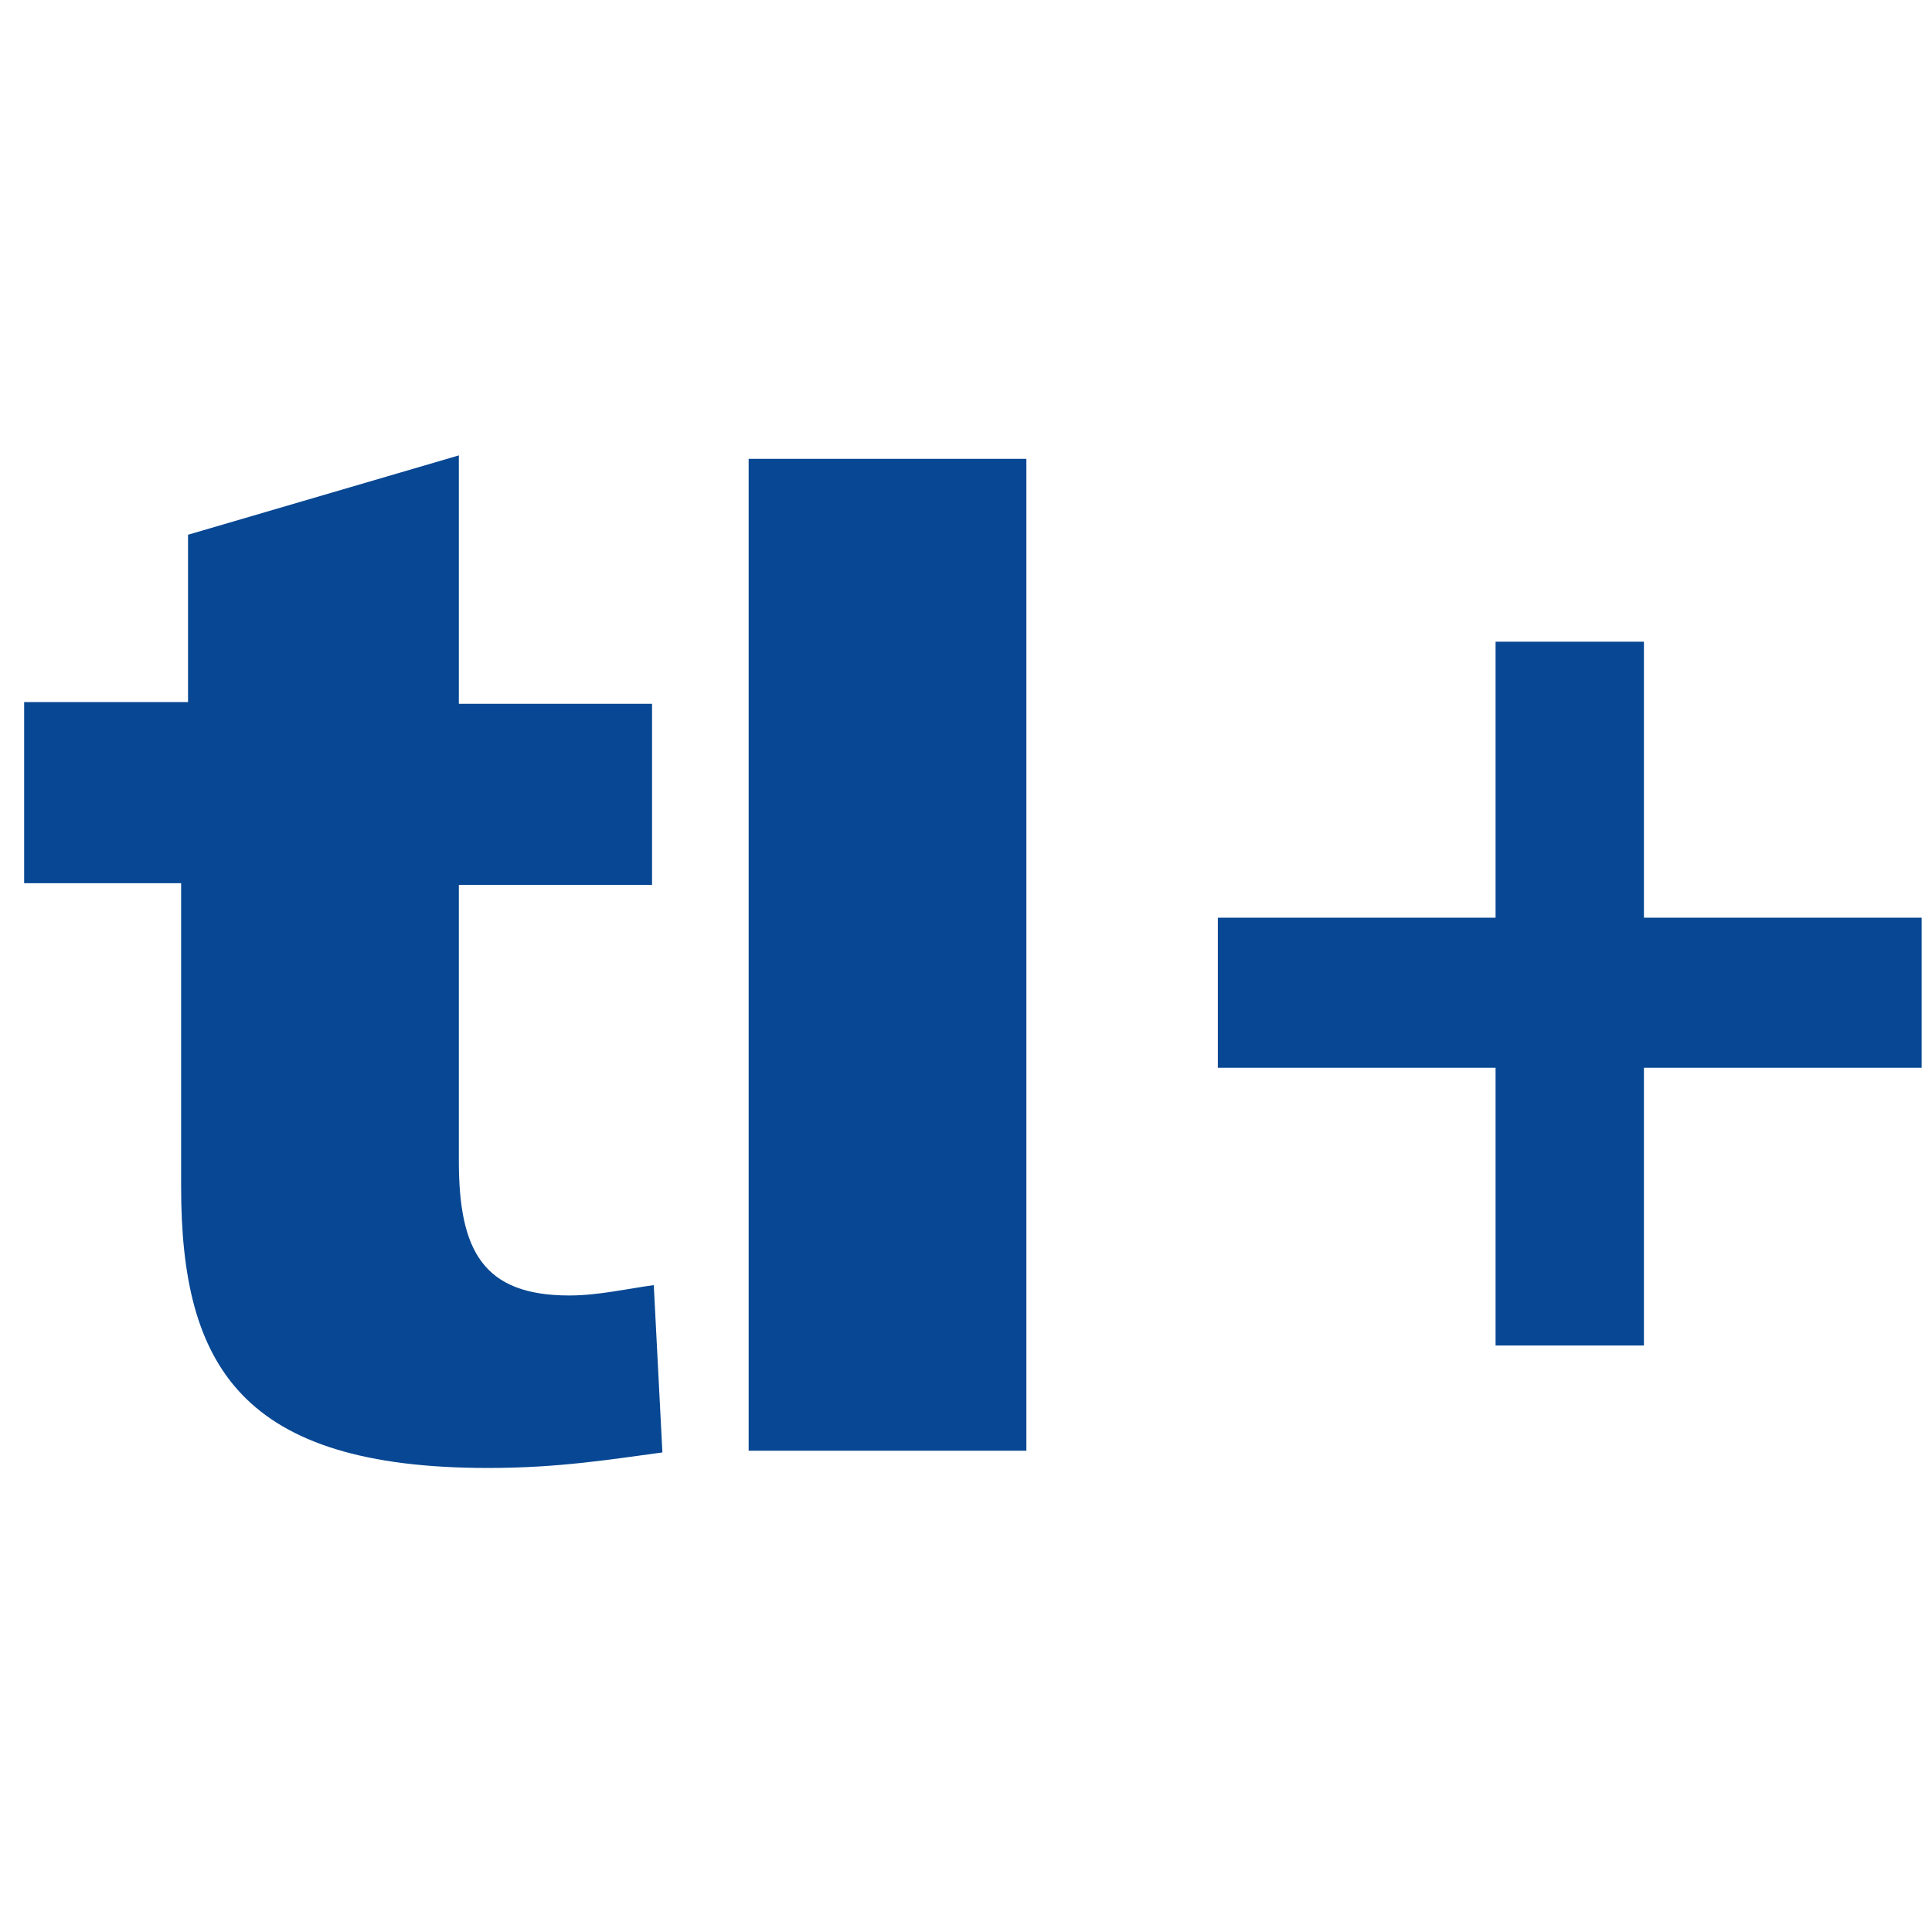
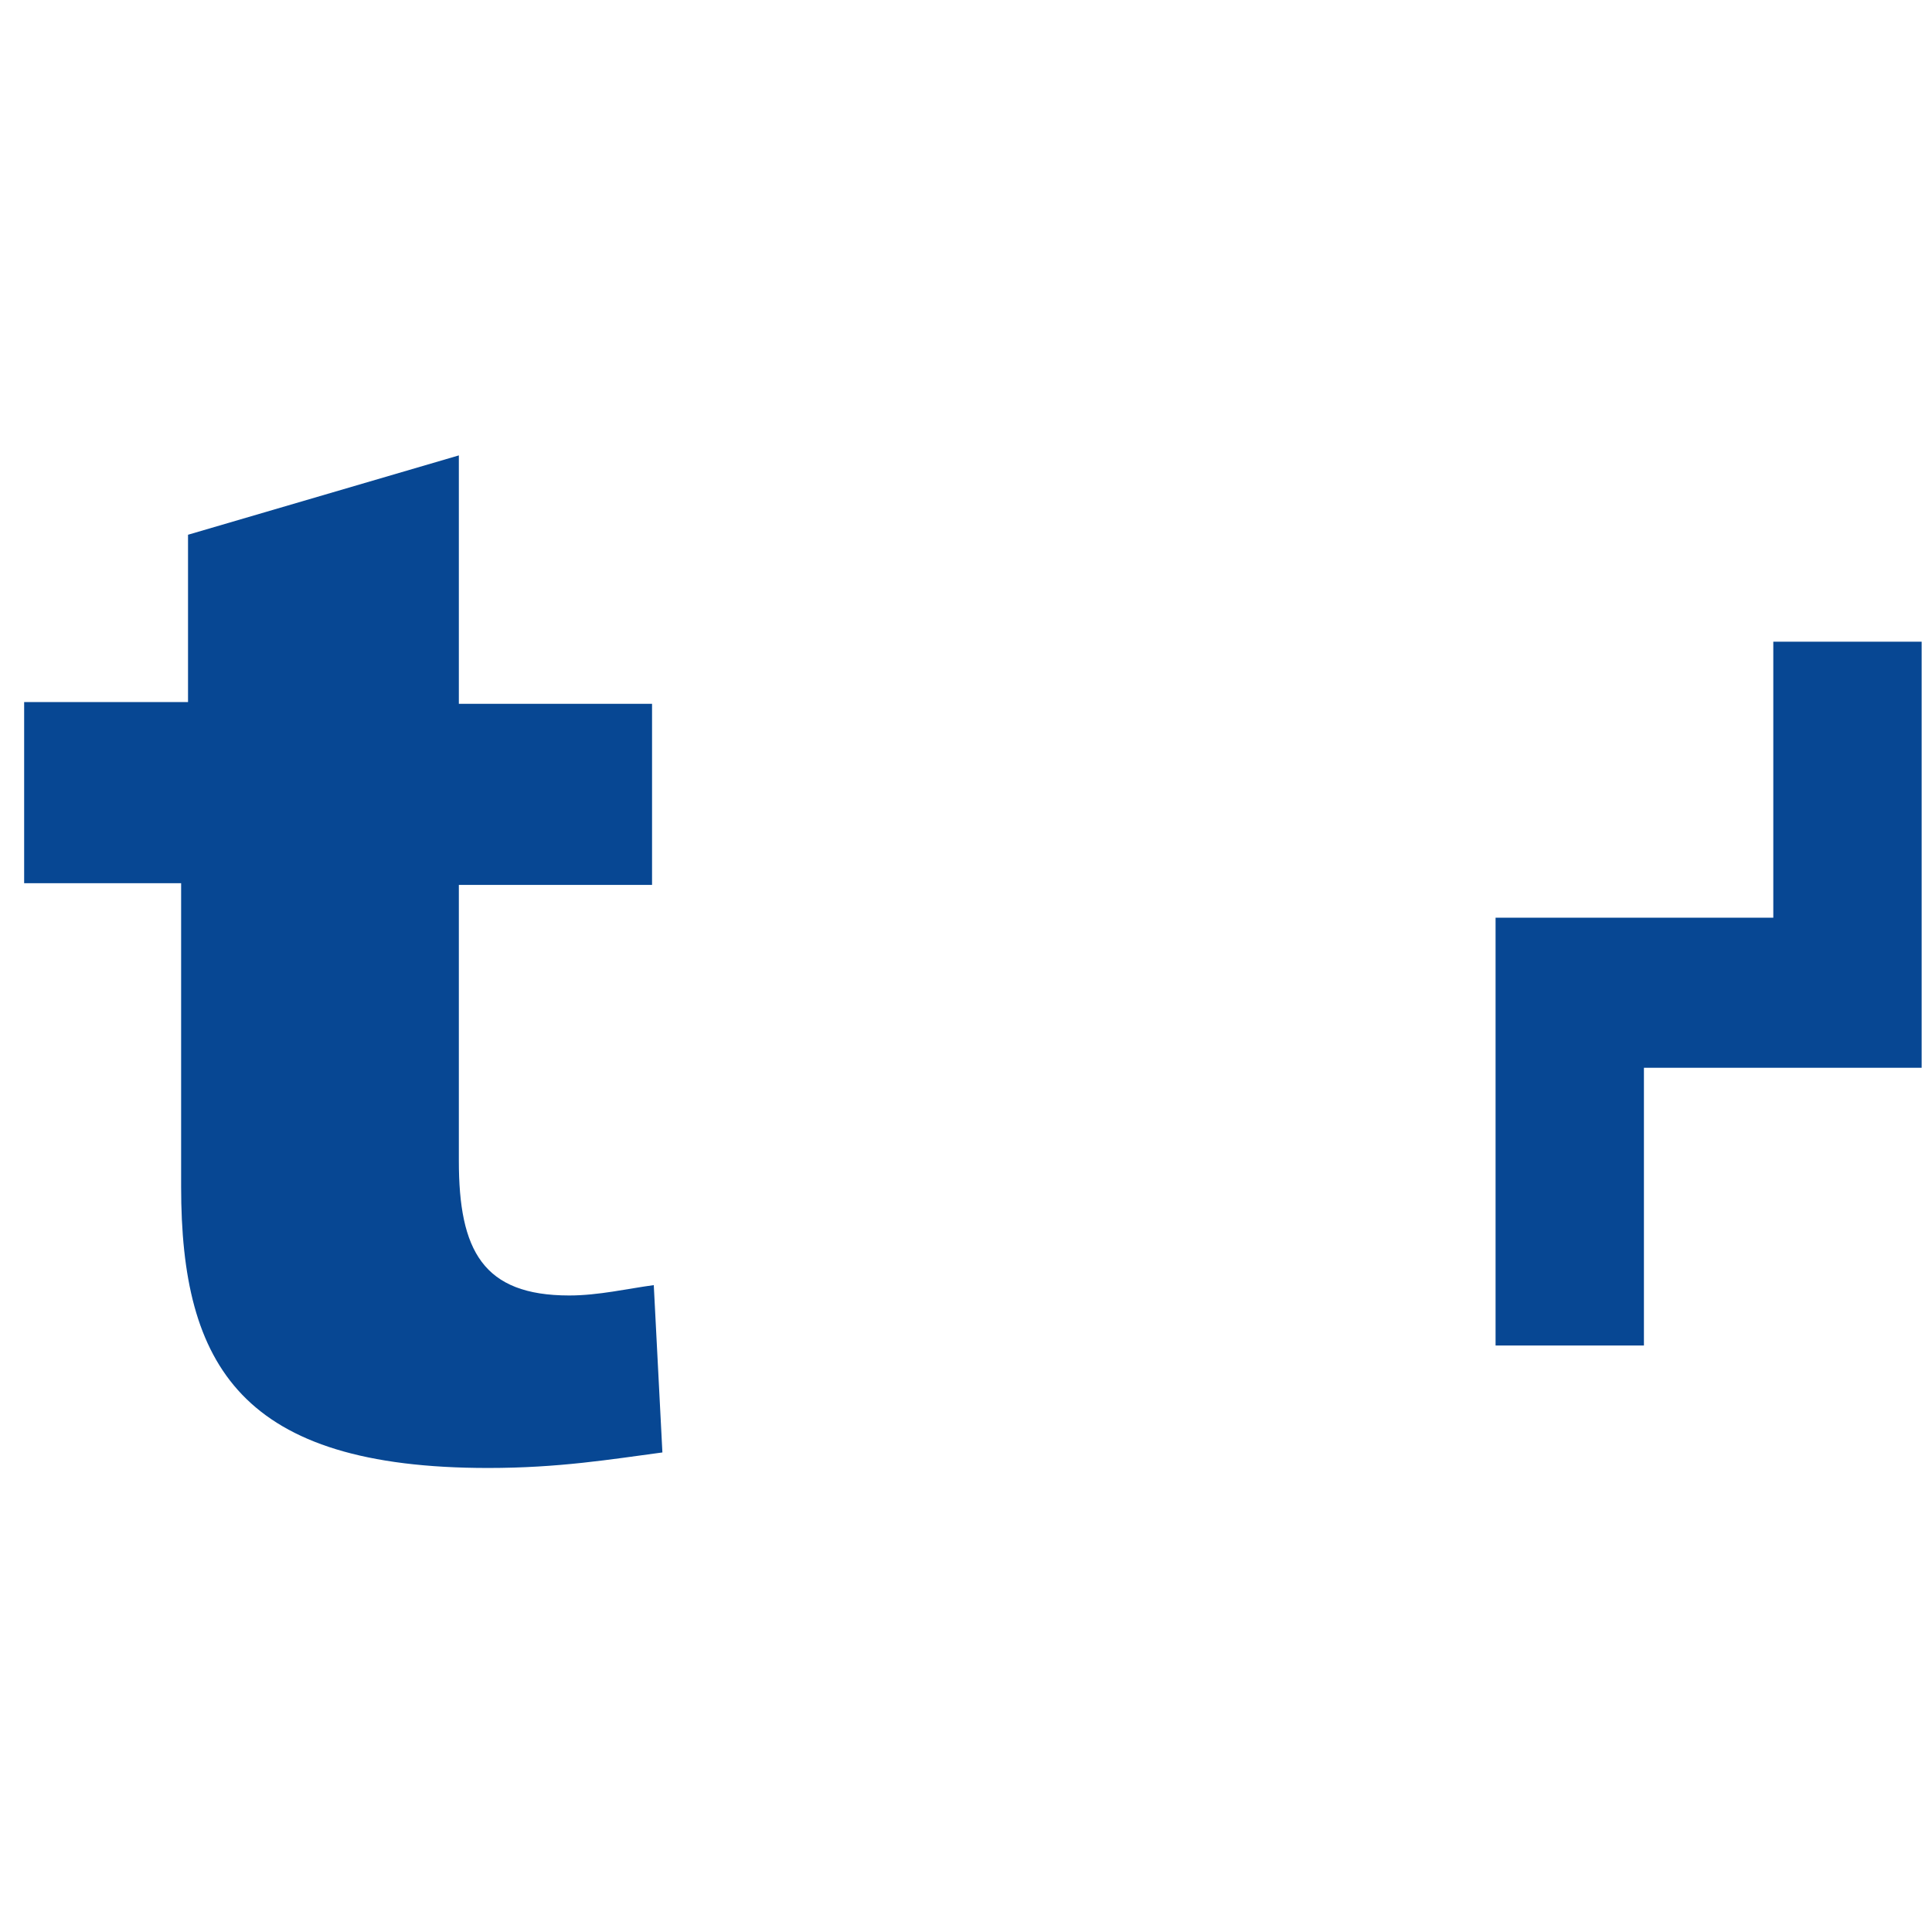
<svg xmlns="http://www.w3.org/2000/svg" version="1.2" viewBox="0 0 112 112" width="112" height="112">
  <style>.a{fill:#074793}</style>
-   <path class="a" d="m111.4 53.2v8.7h-16.1v16.1h-8.6v-16.1h-16.1v-8.7h16.1v-16h8.6v16z" />
-   <path class="a" d="m59.5 26.6h-16.1v57.5h16.1z" />
+   <path class="a" d="m111.4 53.2v8.7h-16.1v16.1h-8.6v-16.1v-8.7h16.1v-16h8.6v16z" />
  <path class="a" d="m37.9 74.5l0.5 9.7c-3 0.4-6 0.9-10.1 0.9-14.3 0-17.8-5.9-17.8-16.3v-17.6h-9.1v-10.5h9.5v-9.7l15.7-4.6v14.4h11.2v10.5h-11.2v16c0 5.2 1.4 7.8 6.4 7.8 1.7 0 3.4-0.4 4.9-0.6z" />
</svg>